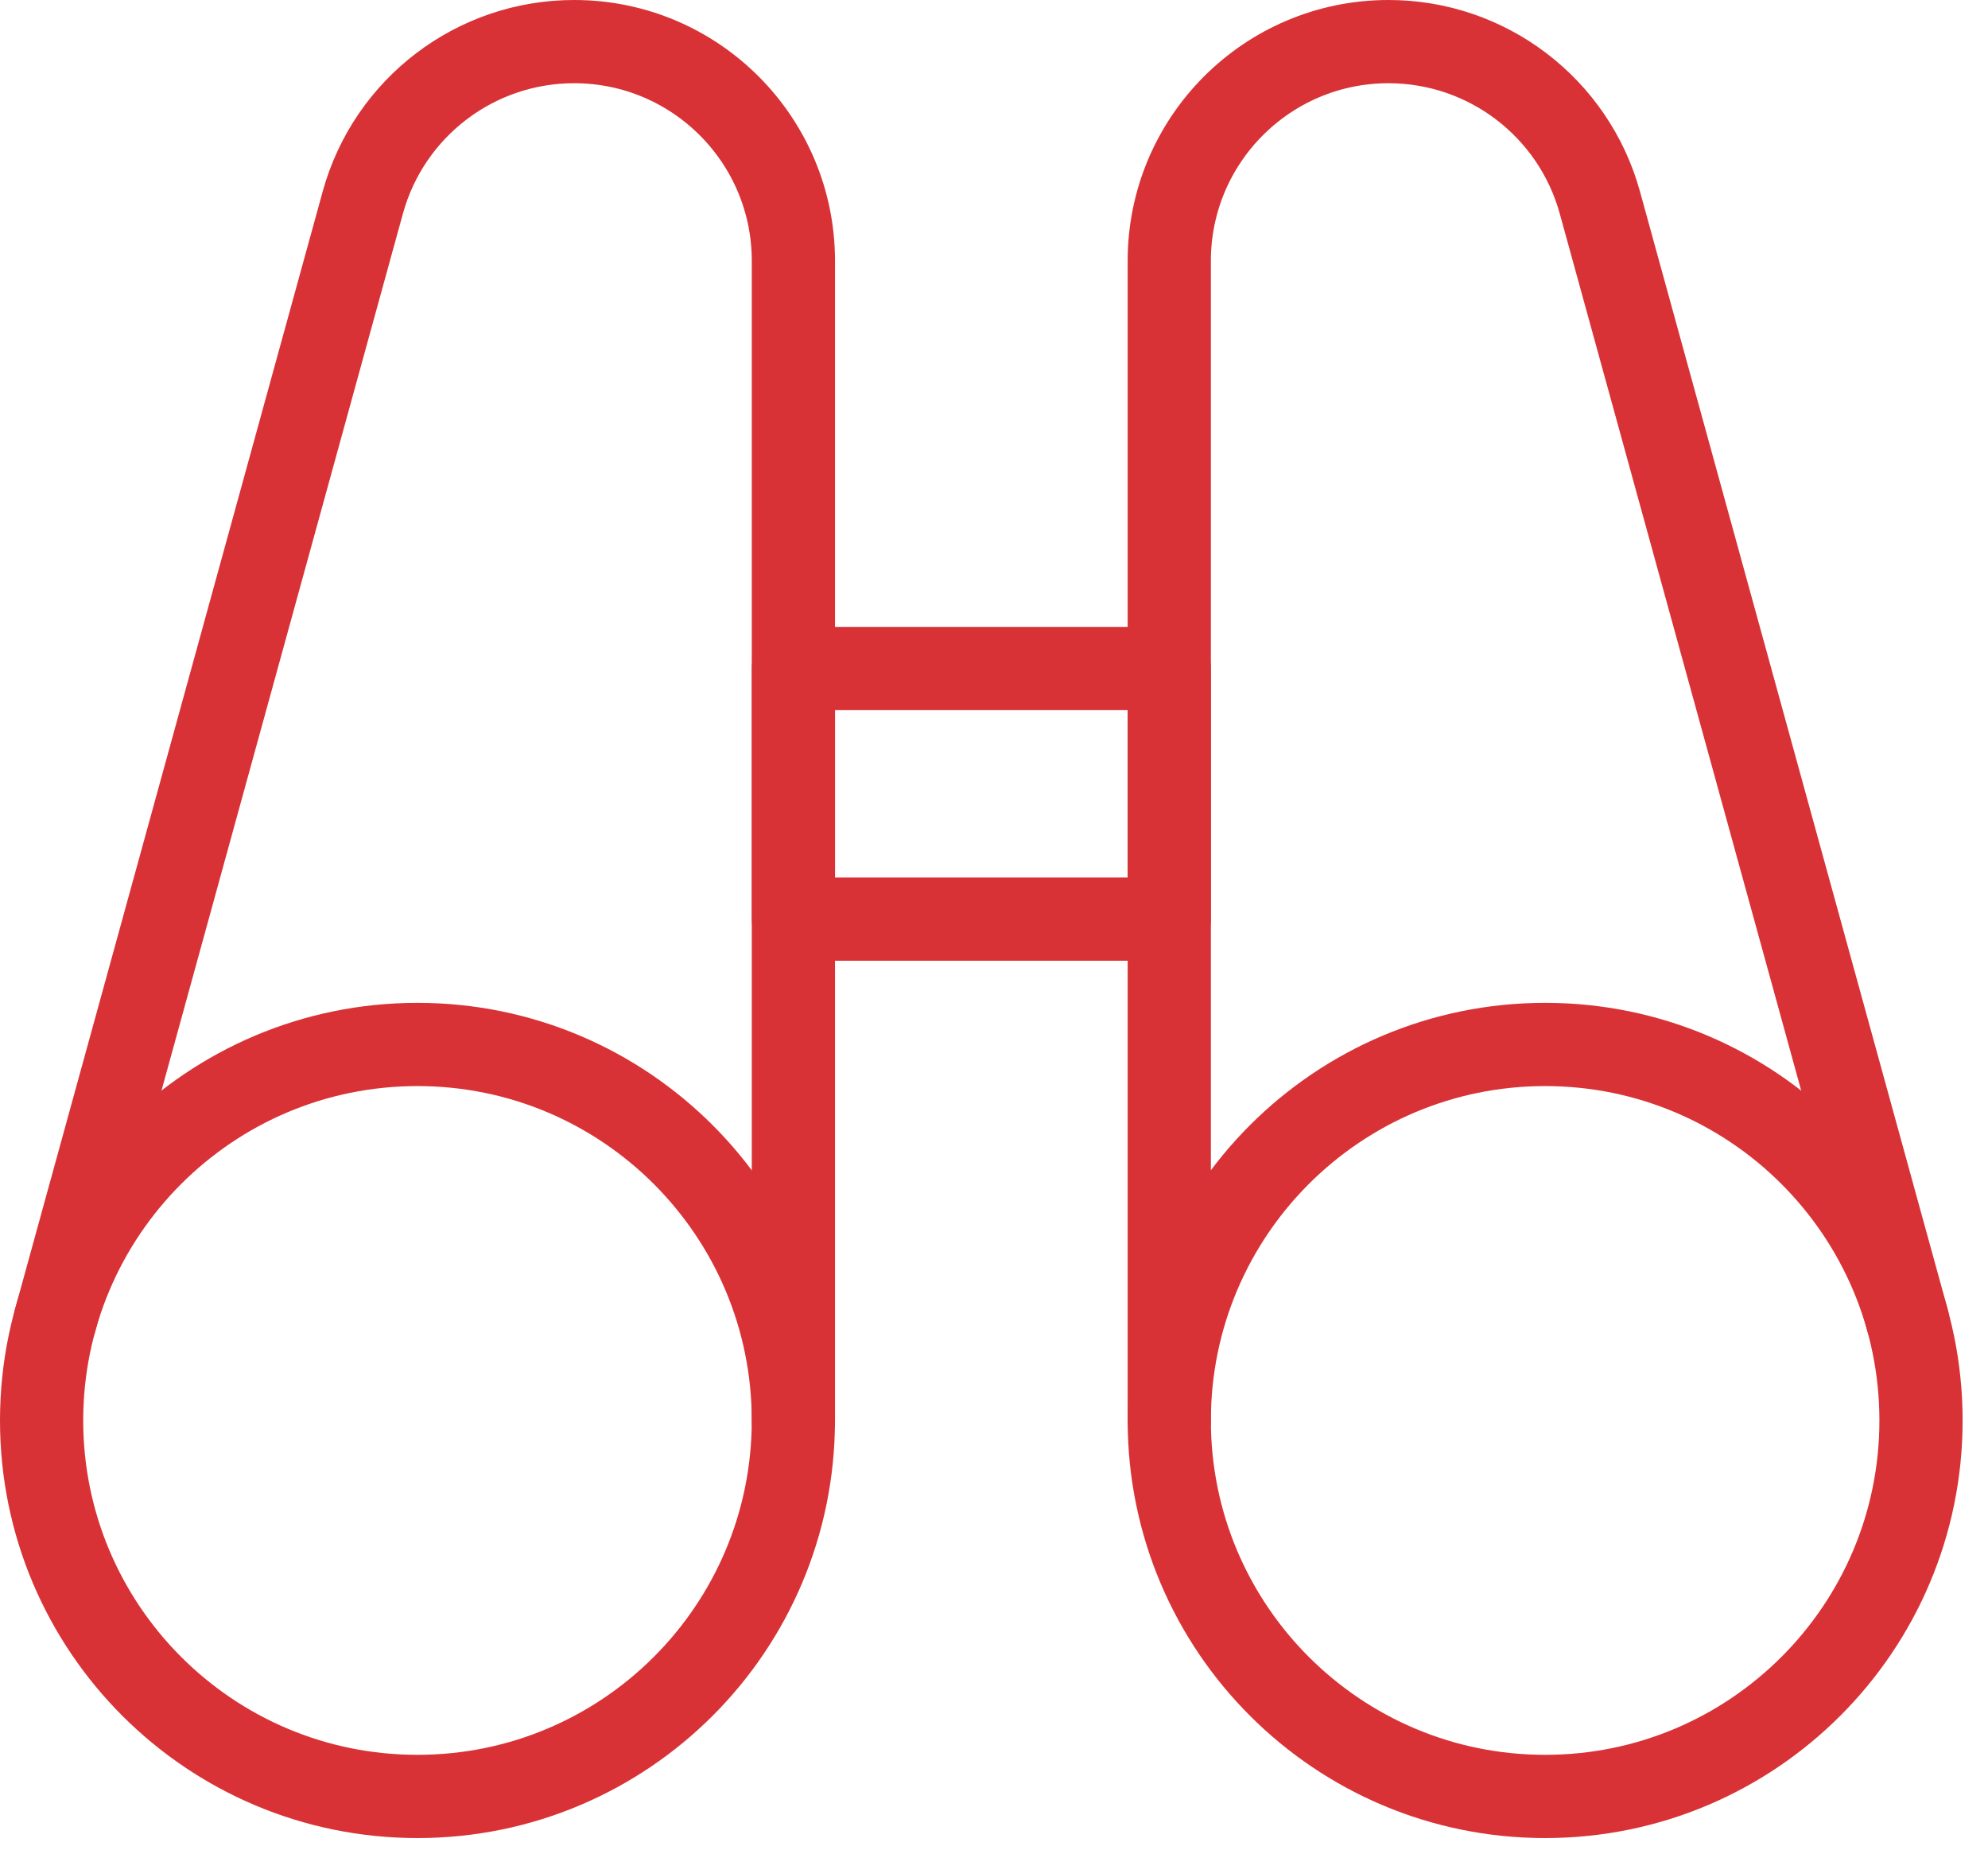
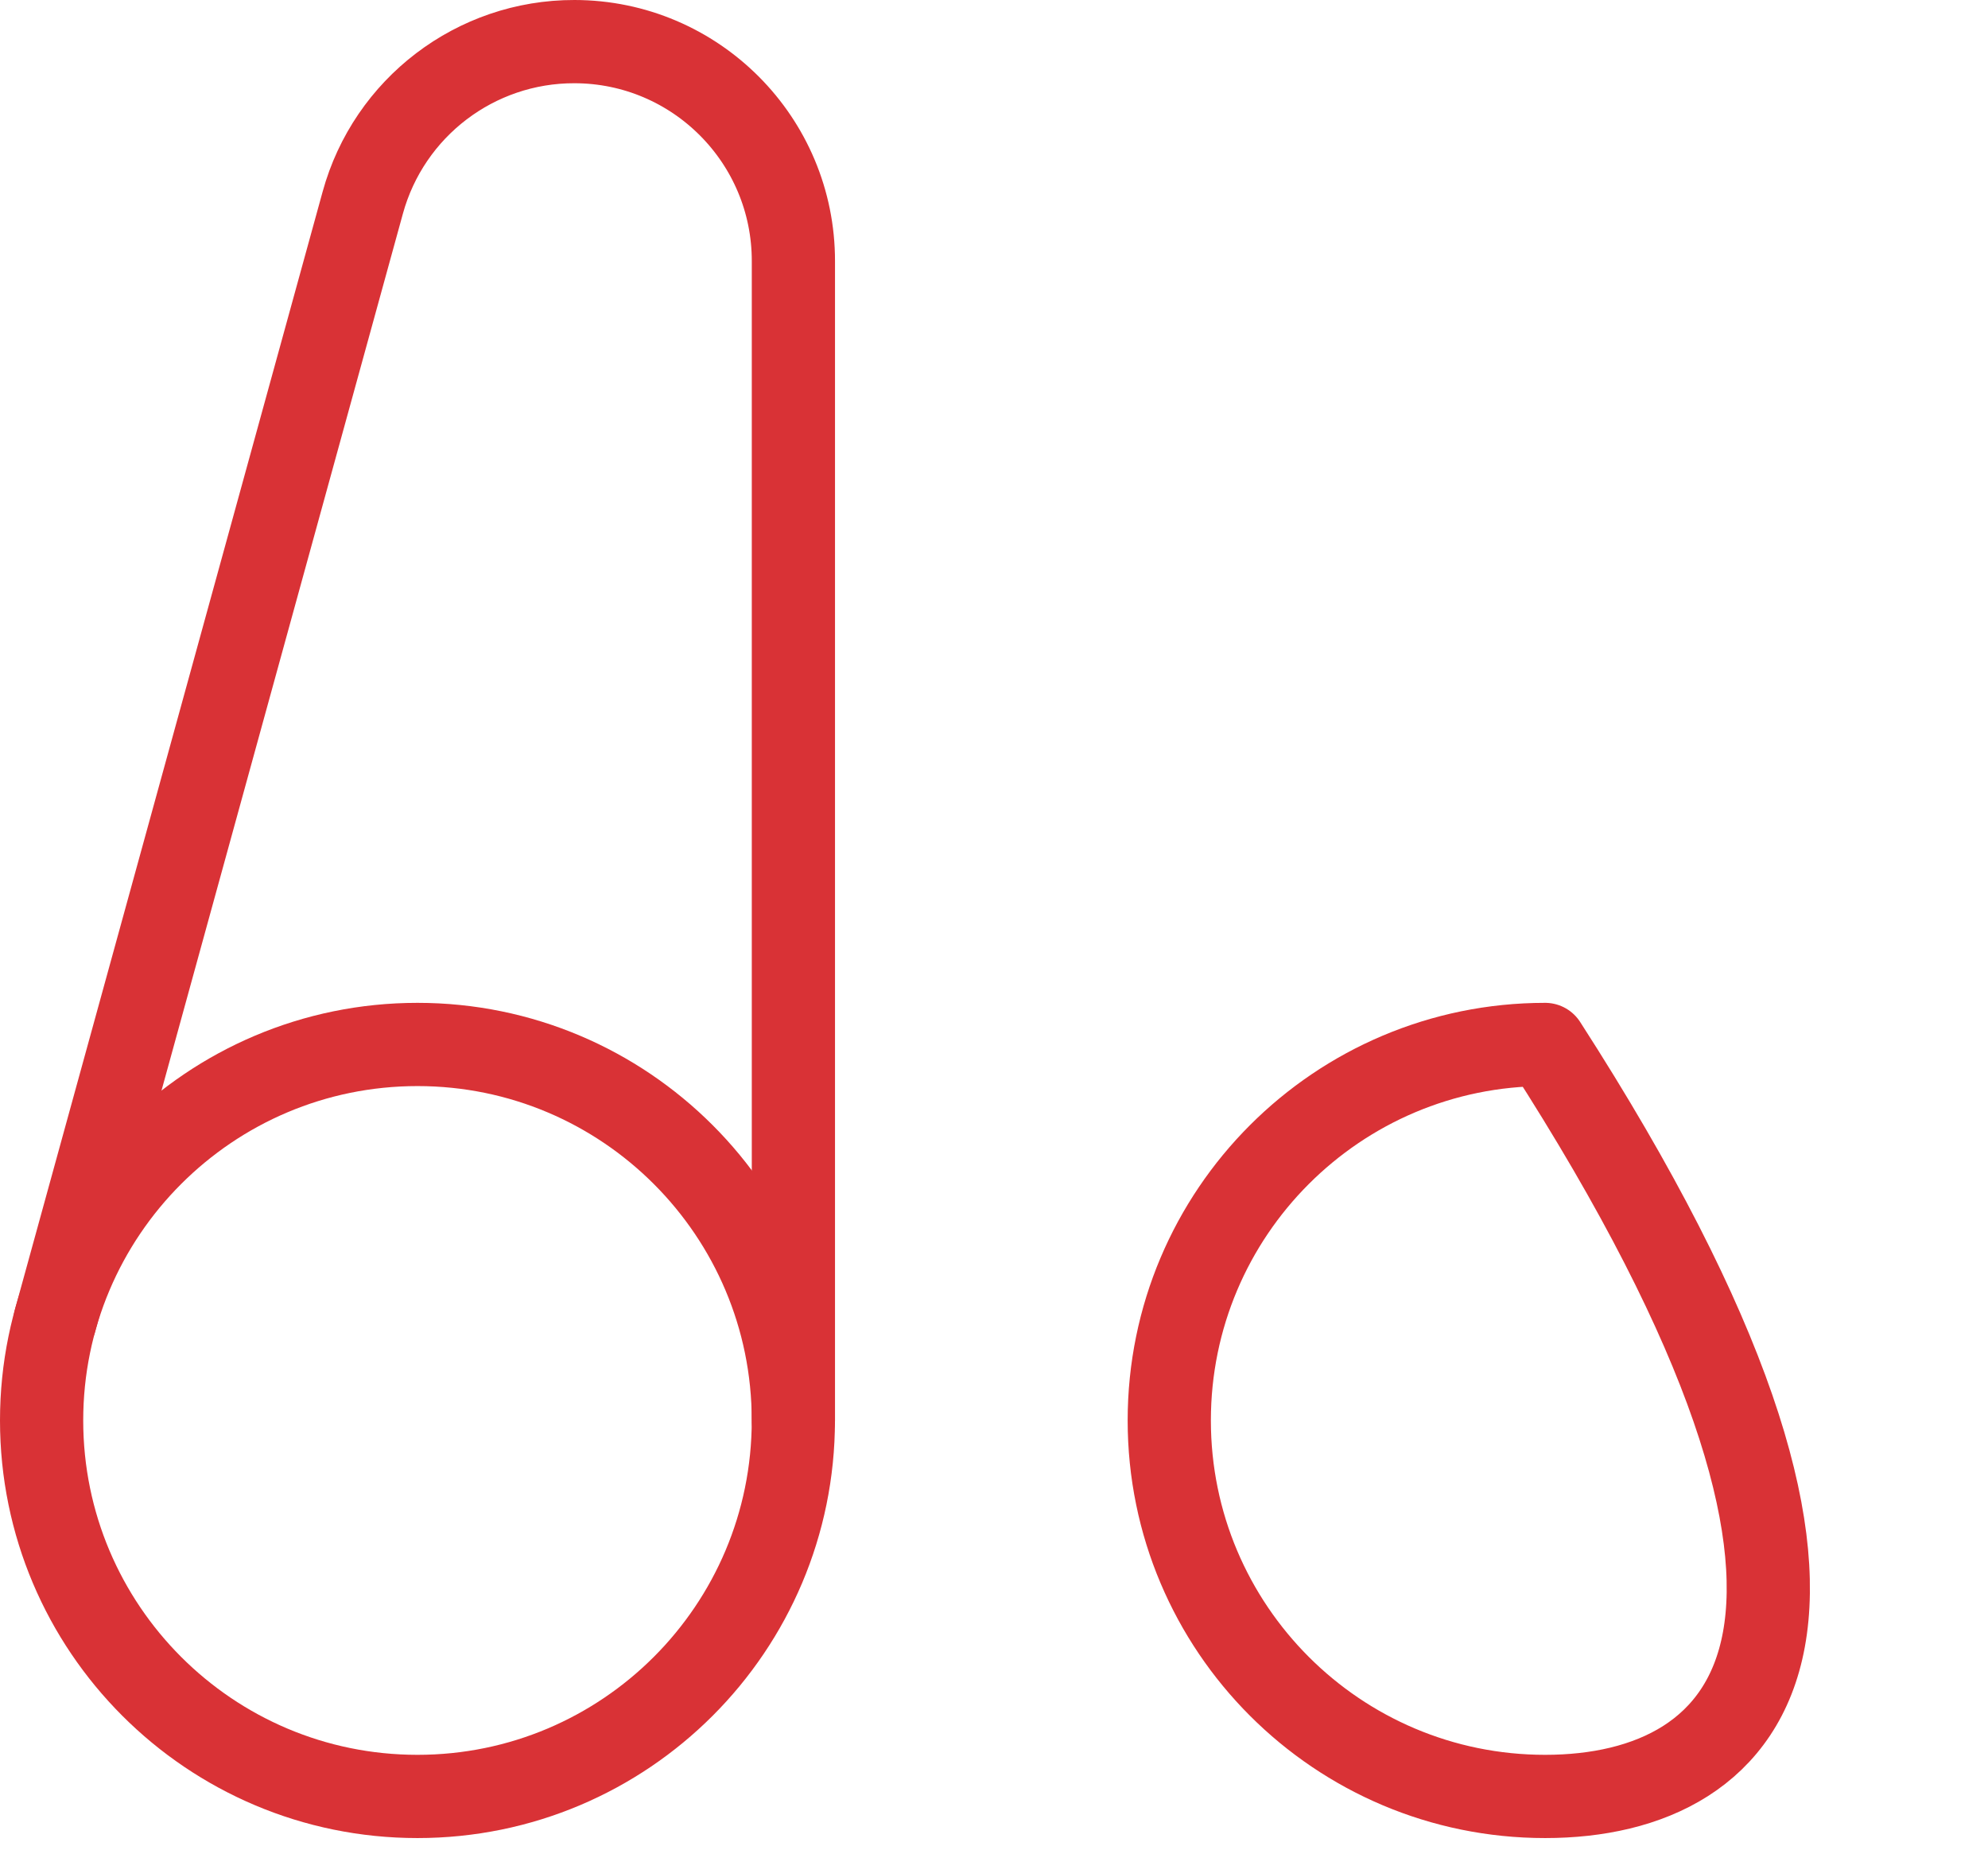
<svg xmlns="http://www.w3.org/2000/svg" xmlns:xlink="http://www.w3.org/1999/xlink" width="43px" height="40px" viewBox="0 0 43 40" version="1.1">
  <title>denkraam_orientatie_urgentie</title>
  <defs>
-     <polygon id="path-1" points="0 39.748 42.451 39.748 42.451 0 0 0" />
-   </defs>
+     </defs>
  <g id="Page-1" stroke="none" stroke-width="1" fill="none" fill-rule="evenodd">
    <g id="Pagina:-/denkraam" transform="translate(-152, -118)">
      <g id="denkraam_orientatie_urgentie" transform="translate(152, 118)">
        <path d="M9.03,22.587 C13.52,22.587 17.16,26.229 17.16,30.718 C17.16,35.208 13.52,38.849 9.03,38.849 C4.54,38.849 0.9,35.208 0.9,30.718 C0.9,26.229 4.54,22.587 9.03,22.587 Z" id="Stroke-1" stroke="#D93236" stroke-width="1.8" stroke-linecap="round" stroke-linejoin="round" />
        <path d="M17.161,30.718 L17.161,5.65 C17.165,3.03 15.044,0.903 12.425,0.9 C10.287,0.896 8.412,2.324 7.846,4.385 L1.19,28.559" id="Stroke-3" stroke="#D93236" stroke-width="1.8" stroke-linecap="round" stroke-linejoin="round" />
-         <path d="M33.421,22.587 C37.911,22.587 41.551,26.229 41.551,30.718 C41.551,35.208 37.911,38.849 33.421,38.849 C28.931,38.849 25.291,35.208 25.291,30.718 C25.291,26.229 28.931,22.587 33.421,22.587 Z" id="Stroke-5" stroke="#D93236" stroke-width="1.8" stroke-linecap="round" stroke-linejoin="round" />
-         <path d="M25.291,30.718 L25.291,5.65 C25.287,3.03 27.407,0.903 30.026,0.9 C32.164,0.896 34.039,2.324 34.606,4.385 L41.261,28.554" id="Stroke-7" stroke="#D93236" stroke-width="1.8" stroke-linecap="round" stroke-linejoin="round" />
+         <path d="M33.421,22.587 C41.551,35.208 37.911,38.849 33.421,38.849 C28.931,38.849 25.291,35.208 25.291,30.718 C25.291,26.229 28.931,22.587 33.421,22.587 Z" id="Stroke-5" stroke="#D93236" stroke-width="1.8" stroke-linecap="round" stroke-linejoin="round" />
        <mask id="mask-2" fill="white">
          <use xlink:href="#path-1" />
        </mask>
        <g id="Clip-10" />
        <polygon id="Stroke-9" stroke="#D93236" stroke-width="1.8" stroke-linecap="round" stroke-linejoin="round" mask="url(#mask-2)" points="17.161 19.877 25.291 19.877 25.291 14.457 17.161 14.457" />
      </g>
    </g>
  </g>
</svg>